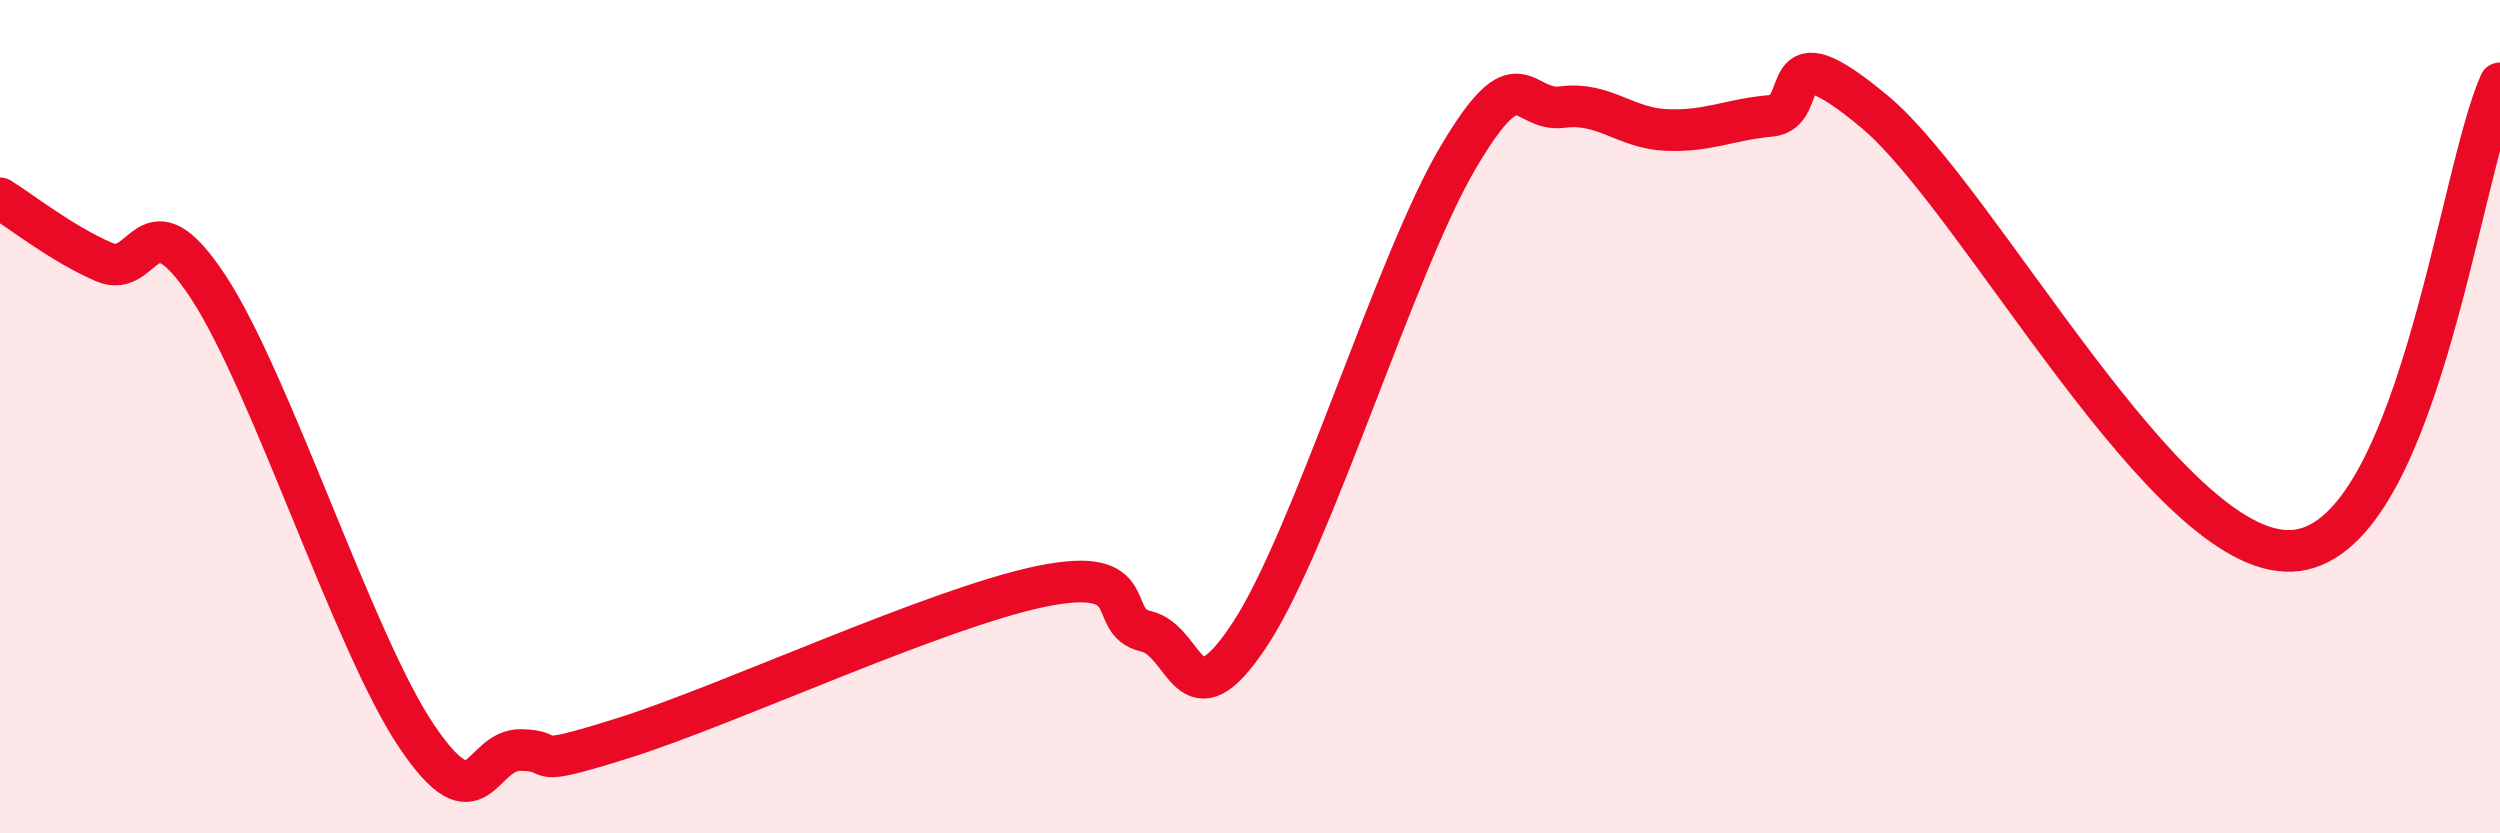
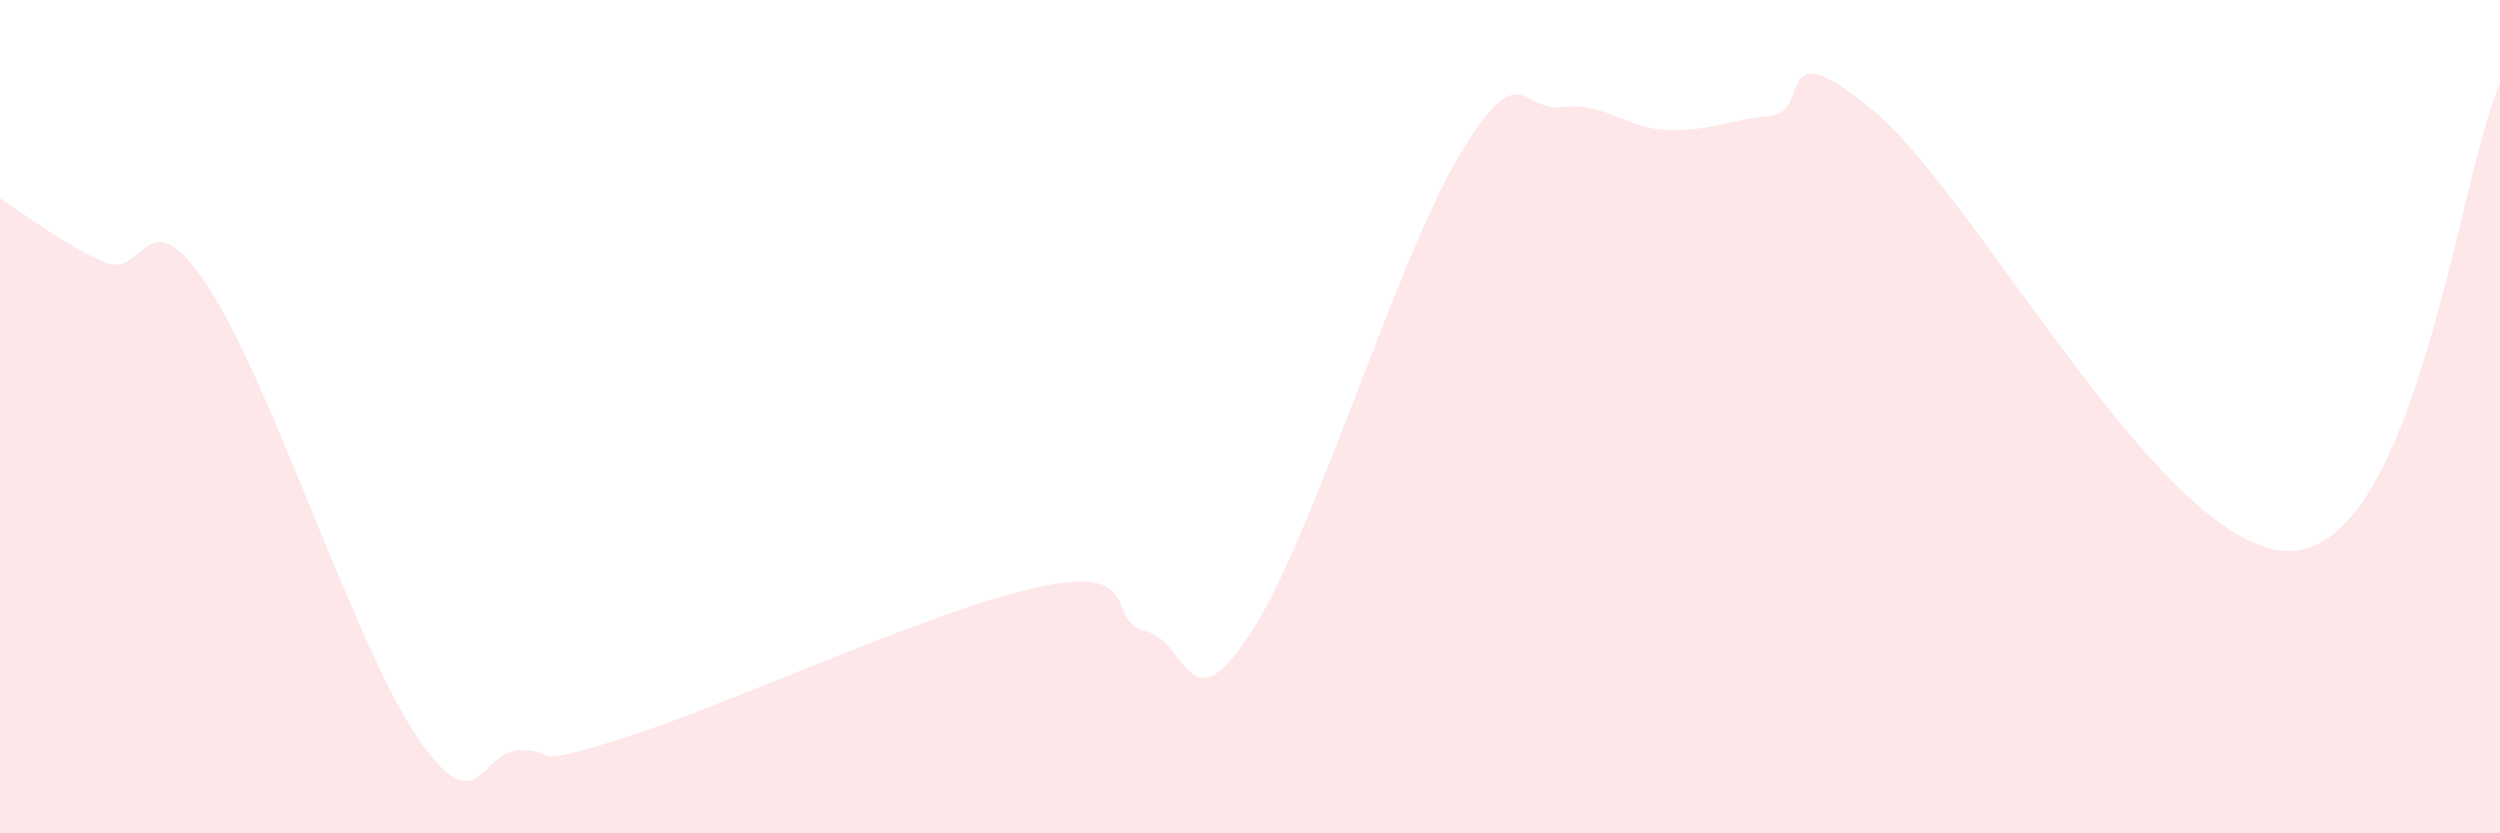
<svg xmlns="http://www.w3.org/2000/svg" width="60" height="20" viewBox="0 0 60 20">
  <path d="M 0,4.76 C 0.5,5.07 1.5,5.86 2.5,6.29 C 3.5,6.72 3.5,4.61 5,6.89 C 6.5,9.17 8.5,15.45 10,17.67 C 11.5,19.89 11.5,17.99 12.5,18 C 13.5,18.01 12.5,18.49 15,17.7 C 17.5,16.91 22.5,14.58 25,14.07 C 27.5,13.56 26.5,14.92 27.5,15.15 C 28.5,15.38 28.5,17.5 30,15.22 C 31.5,12.94 33.5,6.3 35,3.77 C 36.5,1.24 36.5,2.7 37.5,2.57 C 38.5,2.44 39,3.08 40,3.12 C 41,3.16 41.5,2.87 42.5,2.78 C 43.5,2.69 42.5,0.6 45,2.69 C 47.5,4.78 52,13.36 55,13.22 C 58,13.08 59,4.24 60,2L60 20L0 20Z" fill="#EB0A25" opacity="0.1" stroke-linecap="round" stroke-linejoin="round" />
-   <path d="M 0,4.76 C 0.5,5.07 1.5,5.86 2.5,6.29 C 3.5,6.72 3.5,4.61 5,6.89 C 6.5,9.17 8.5,15.45 10,17.67 C 11.5,19.89 11.5,17.99 12.5,18 C 13.5,18.01 12.5,18.49 15,17.7 C 17.5,16.91 22.5,14.58 25,14.07 C 27.5,13.56 26.5,14.92 27.5,15.15 C 28.5,15.38 28.5,17.5 30,15.22 C 31.5,12.94 33.5,6.3 35,3.77 C 36.5,1.24 36.5,2.7 37.5,2.57 C 38.5,2.44 39,3.08 40,3.12 C 41,3.16 41.5,2.87 42.5,2.78 C 43.5,2.69 42.5,0.6 45,2.69 C 47.5,4.78 52,13.36 55,13.22 C 58,13.08 59,4.24 60,2" stroke="#EB0A25" stroke-width="1" fill="none" stroke-linecap="round" stroke-linejoin="round" />
</svg>